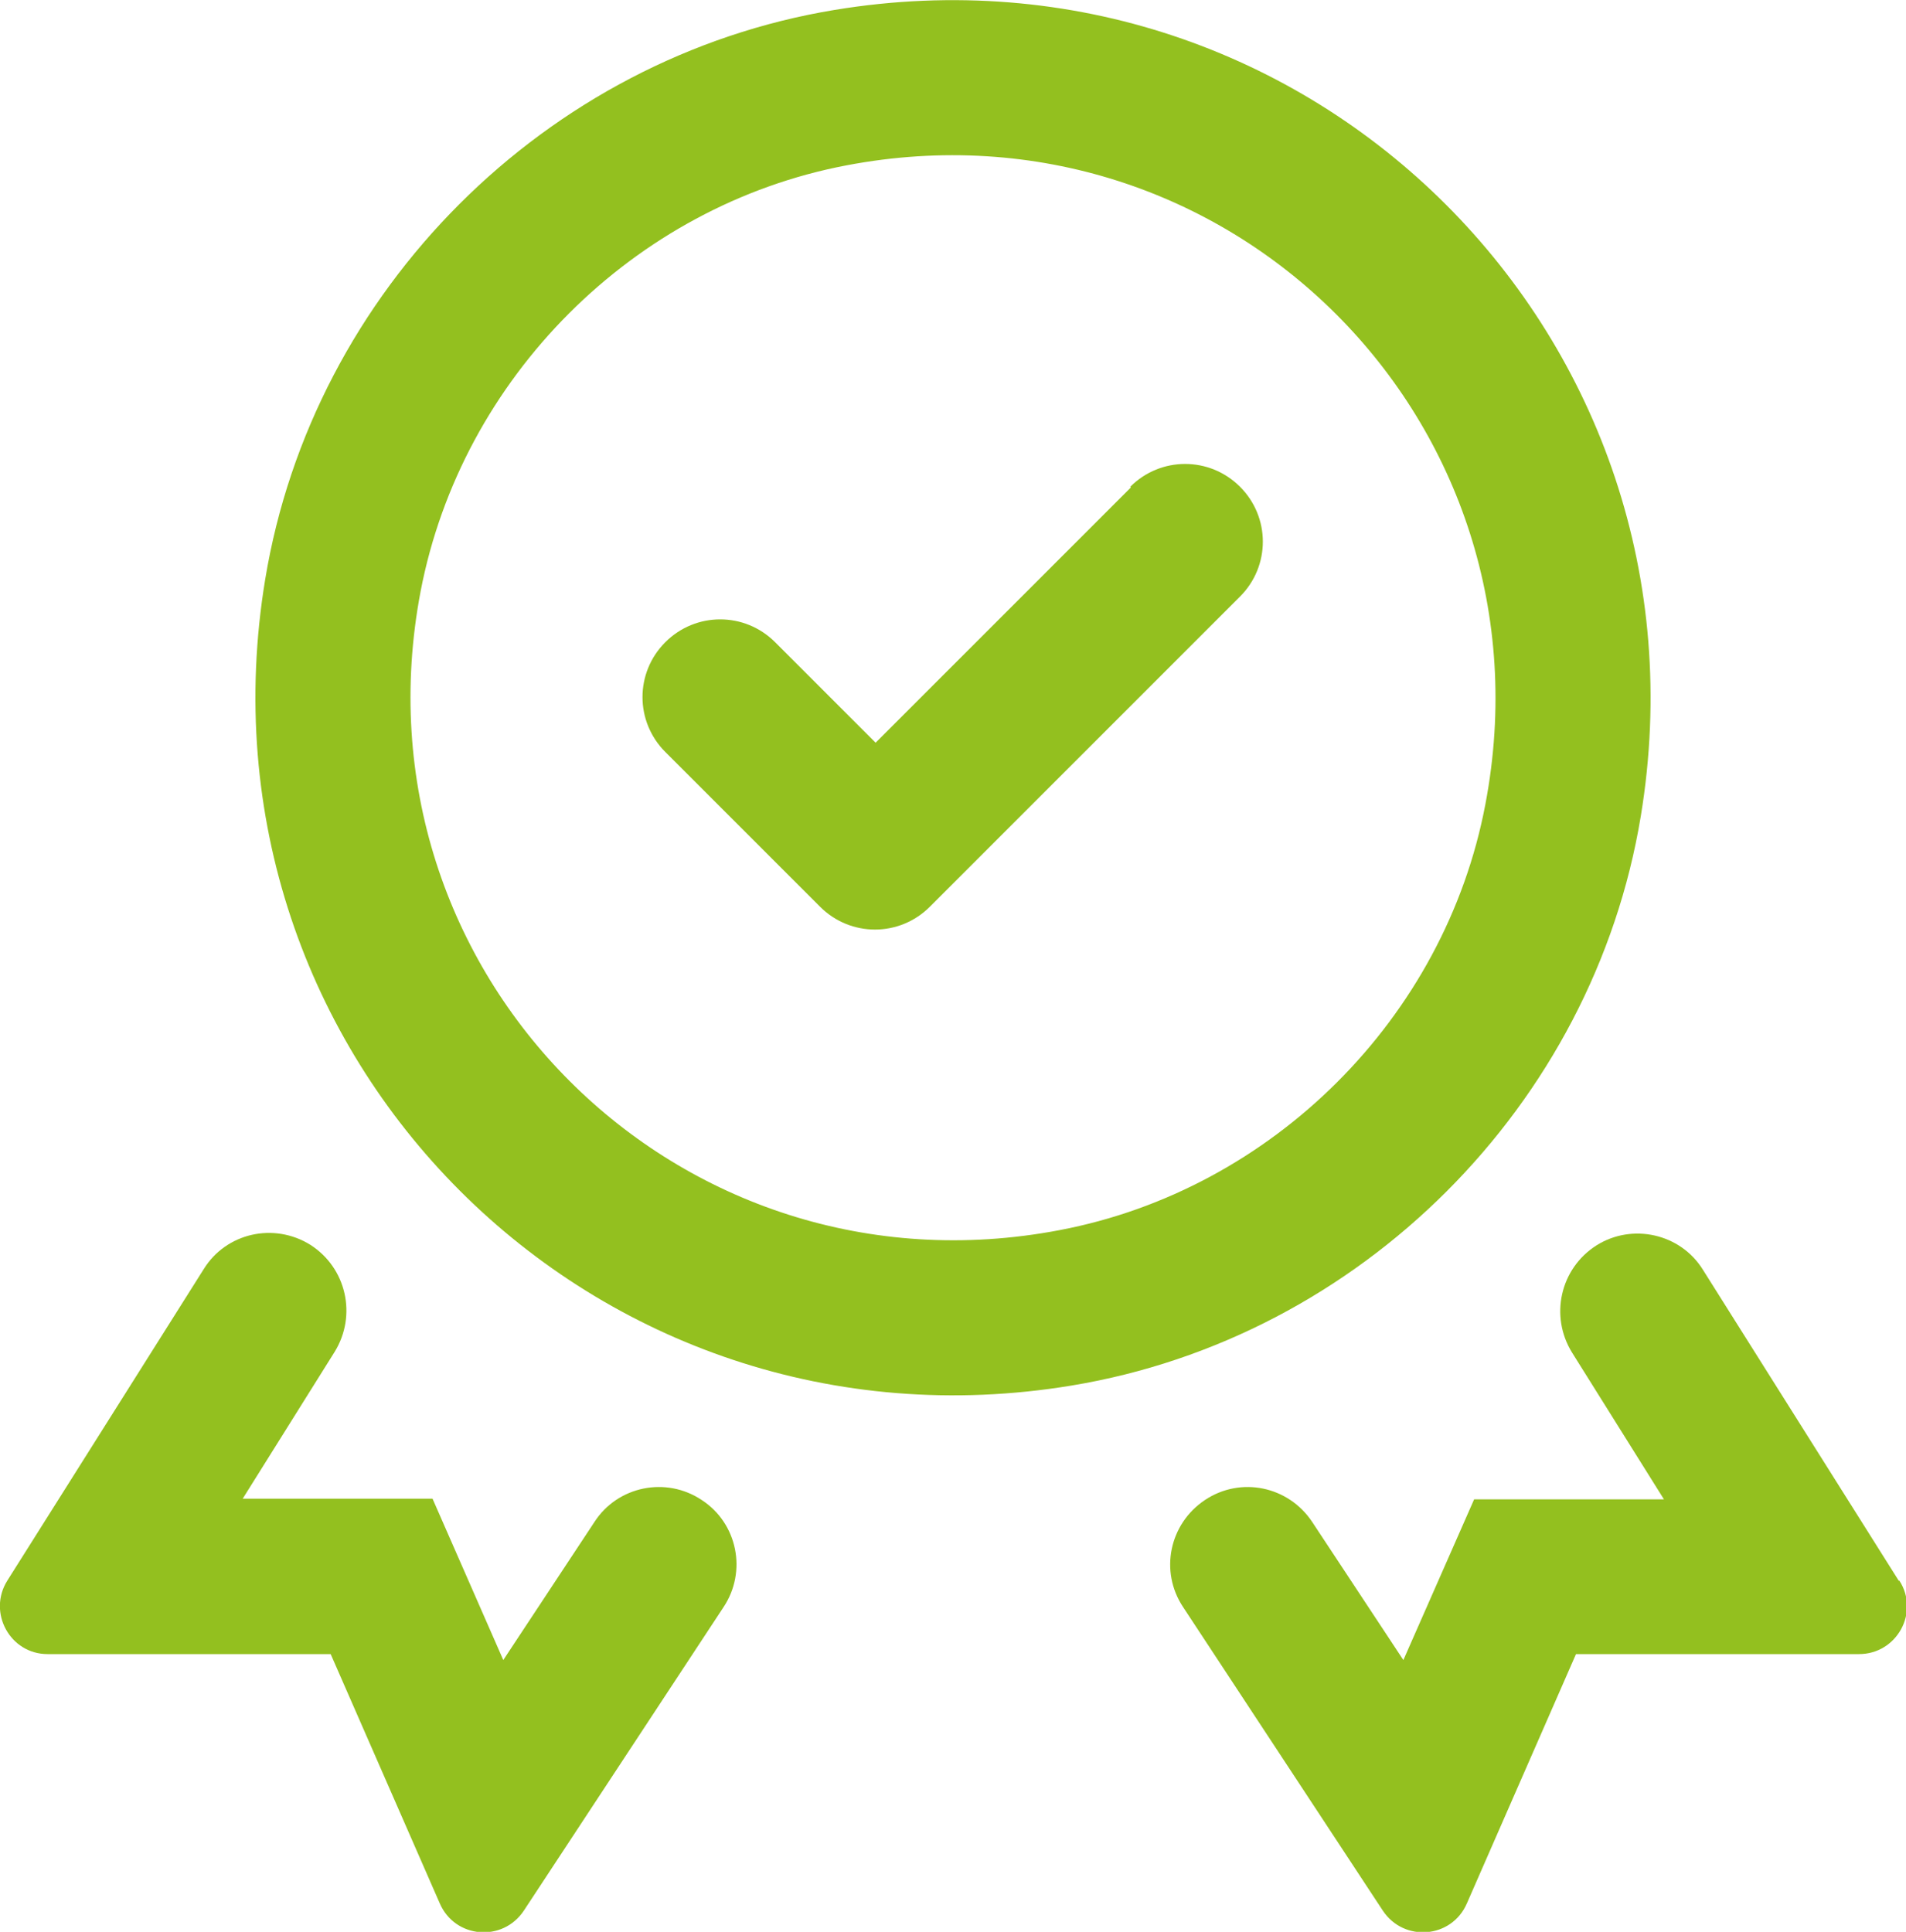
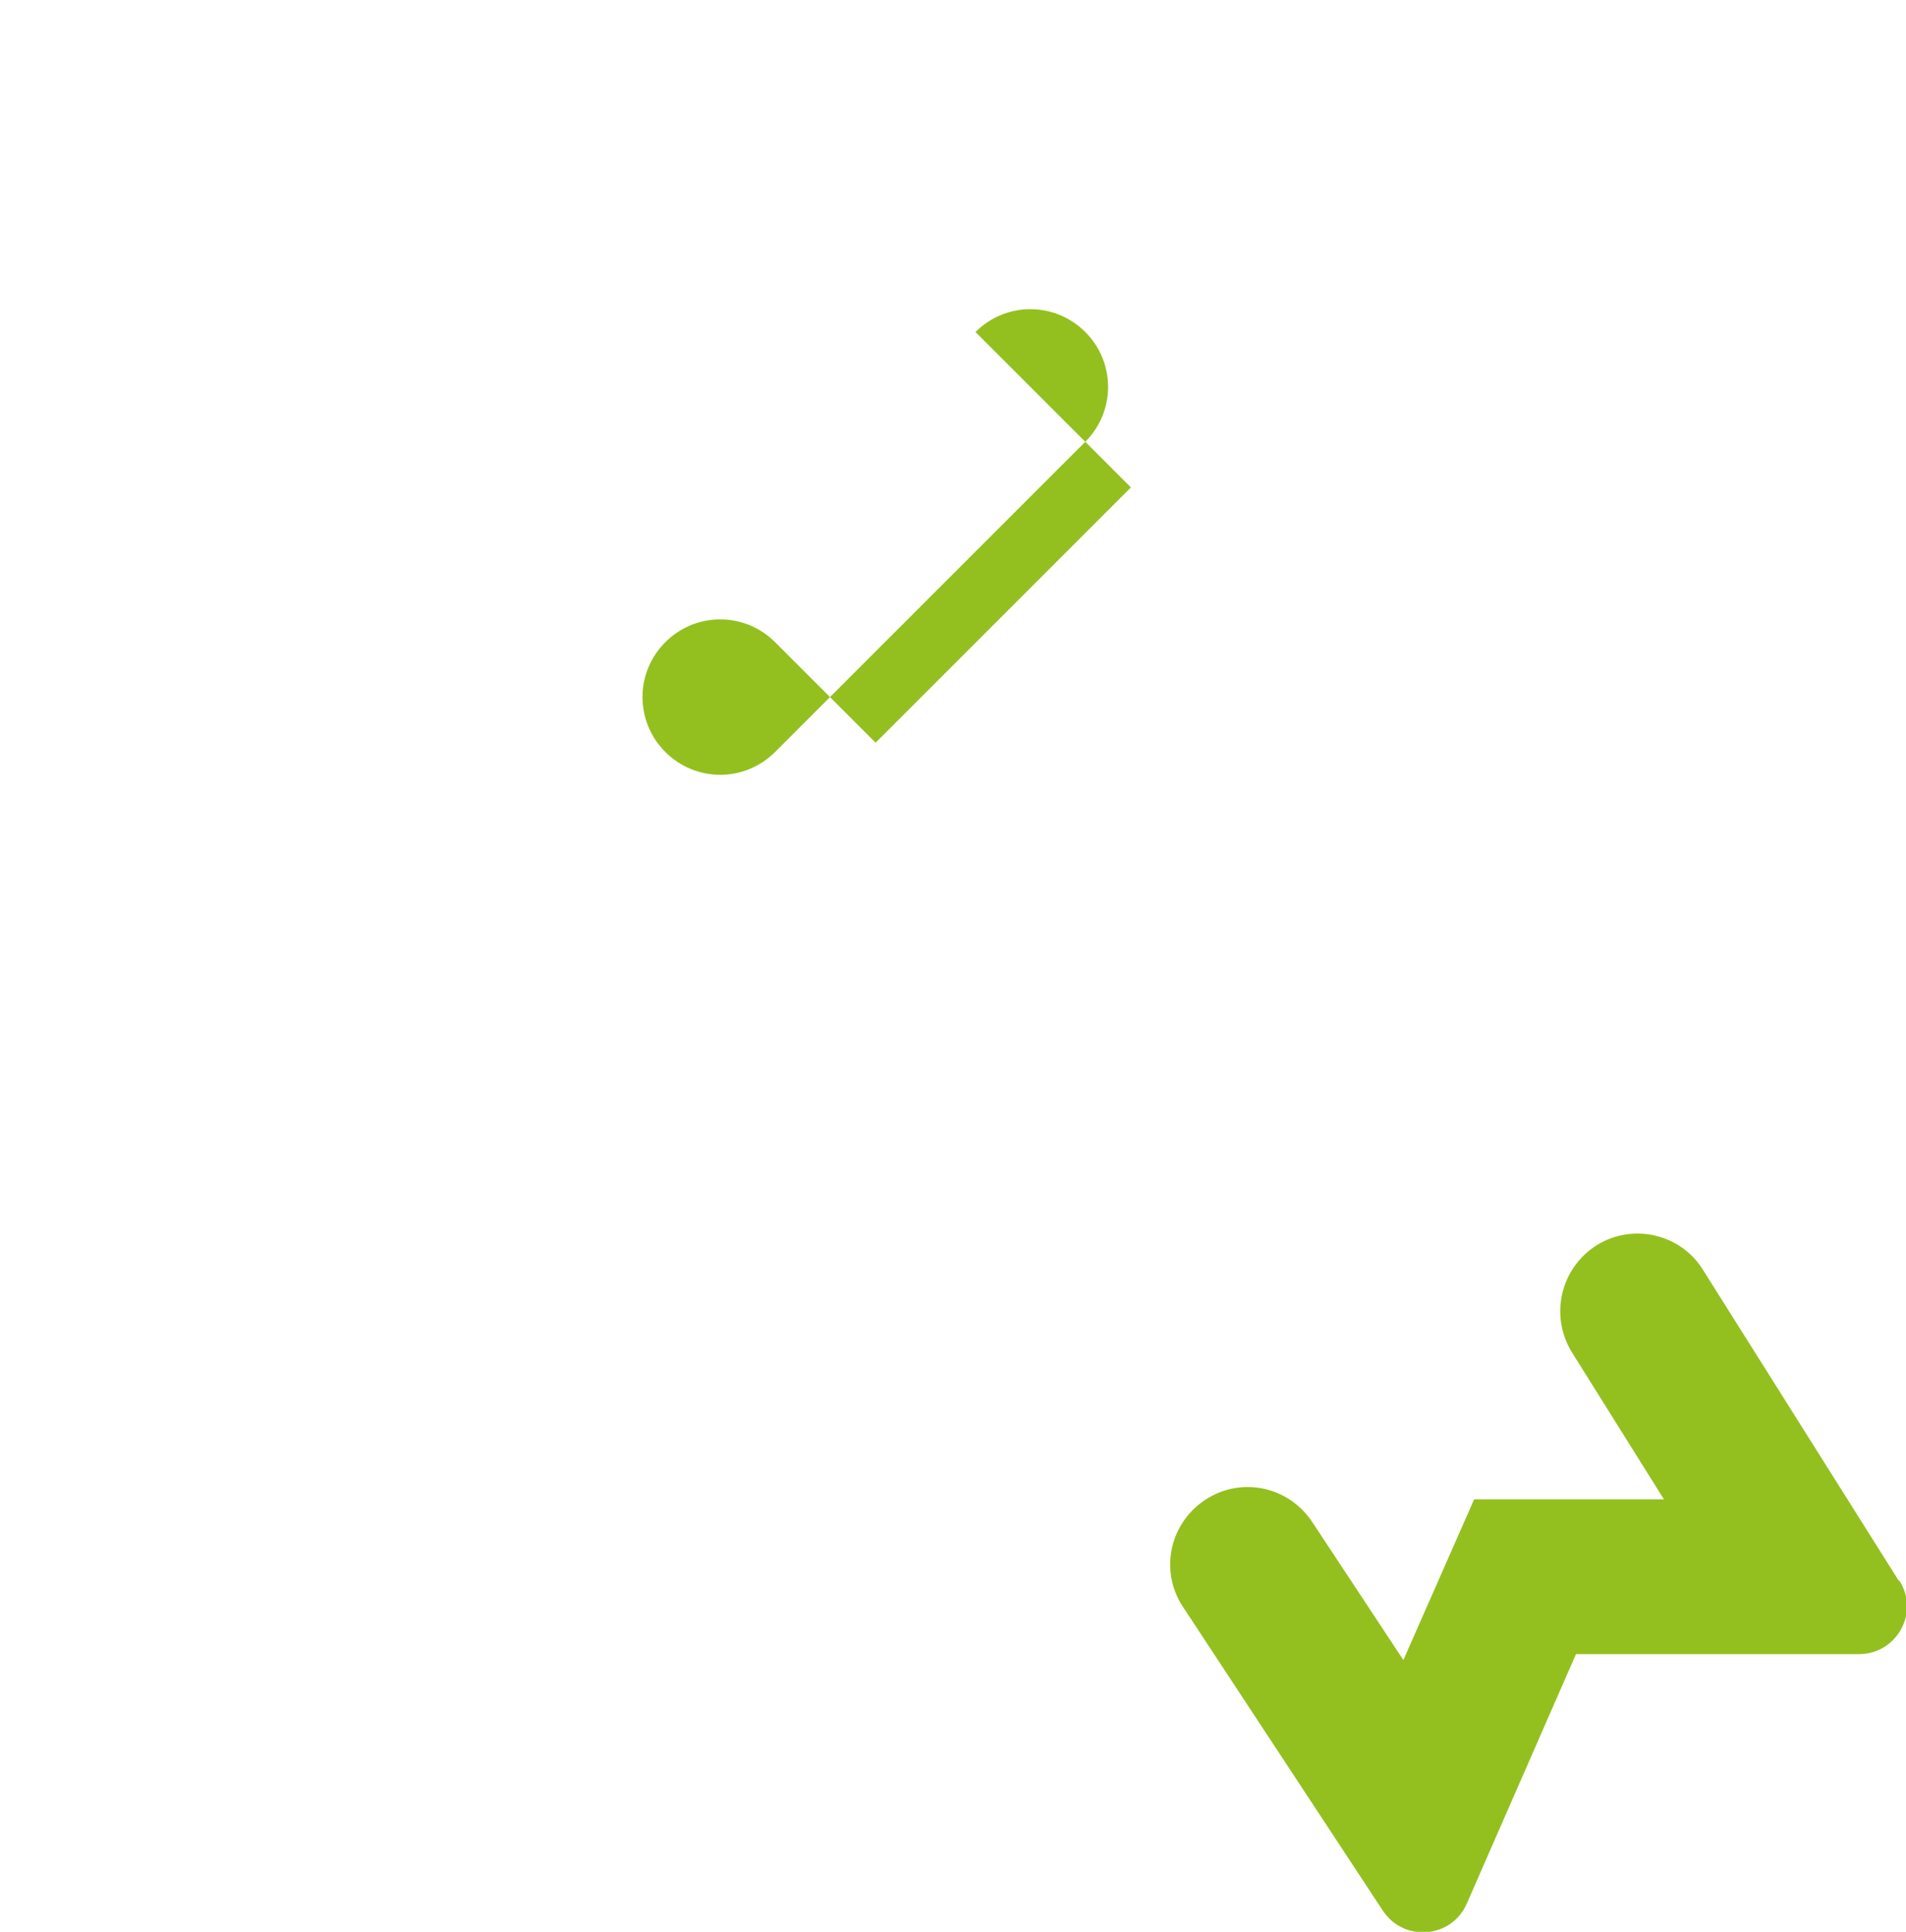
<svg xmlns="http://www.w3.org/2000/svg" id="Layer_2" data-name="Layer 2" viewBox="0 0 28.82 29.21">
  <defs>
    <style>
      .cls-1 {
        fill: #93c01f;
      }
    </style>
  </defs>
  <g id="Layer_1-2" data-name="Layer 1">
    <g>
-       <path class="cls-1" d="M24.81,12.34C26,5.13,19.83-1.04,12.62.15c-4.37.72-7.89,4.24-8.61,8.61-1.19,7.21,4.98,13.38,12.19,12.19,4.37-.72,7.89-4.24,8.61-8.61ZM16.02,18.6c-5.77,1.1-10.76-3.89-9.66-9.66.62-3.23,3.22-5.83,6.44-6.44,5.77-1.1,10.76,3.89,9.66,9.66-.61,3.23-3.22,5.83-6.44,6.44Z" />
-       <path class="cls-1" d="M10.61,22.68c-.54-.36-1.27-.21-1.62.33l-1.38,2.09-1.07-2.44h-2.87s1.39-2.22,1.39-2.22c.34-.55.18-1.27-.37-1.62h0c-.55-.34-1.27-.18-1.61.37L.11,23.9c-.3.48.04,1.11.61,1.11h4.28s1.65,3.77,1.65,3.77c.23.53.95.59,1.27.11l3.02-4.59c.36-.54.21-1.27-.33-1.62Z" />
      <path class="cls-1" d="M28.71,23.9l-2.96-4.7c-.34-.55-1.07-.71-1.61-.37h0c-.55.35-.71,1.07-.37,1.62l1.39,2.22h-2.87s-1.07,2.43-1.07,2.43l-1.38-2.09c-.36-.54-1.08-.69-1.62-.33-.54.36-.69,1.08-.33,1.62l3.02,4.59c.32.48,1.04.42,1.27-.11l1.65-3.77h4.28c.57,0,.92-.63.61-1.11Z" />
-       <path class="cls-1" d="M17.1,7.37l-3.86,3.86-1.52-1.52c-.46-.46-1.2-.46-1.66,0-.46.46-.46,1.2,0,1.66l2.34,2.34c.46.46,1.2.46,1.66,0l4.69-4.69c.46-.46.46-1.2,0-1.66-.46-.46-1.2-.46-1.66,0Z" />
+       <path class="cls-1" d="M17.1,7.37l-3.86,3.86-1.52-1.52c-.46-.46-1.2-.46-1.66,0-.46.46-.46,1.2,0,1.66c.46.46,1.2.46,1.66,0l4.69-4.69c.46-.46.46-1.2,0-1.66-.46-.46-1.2-.46-1.66,0Z" />
    </g>
  </g>
</svg>